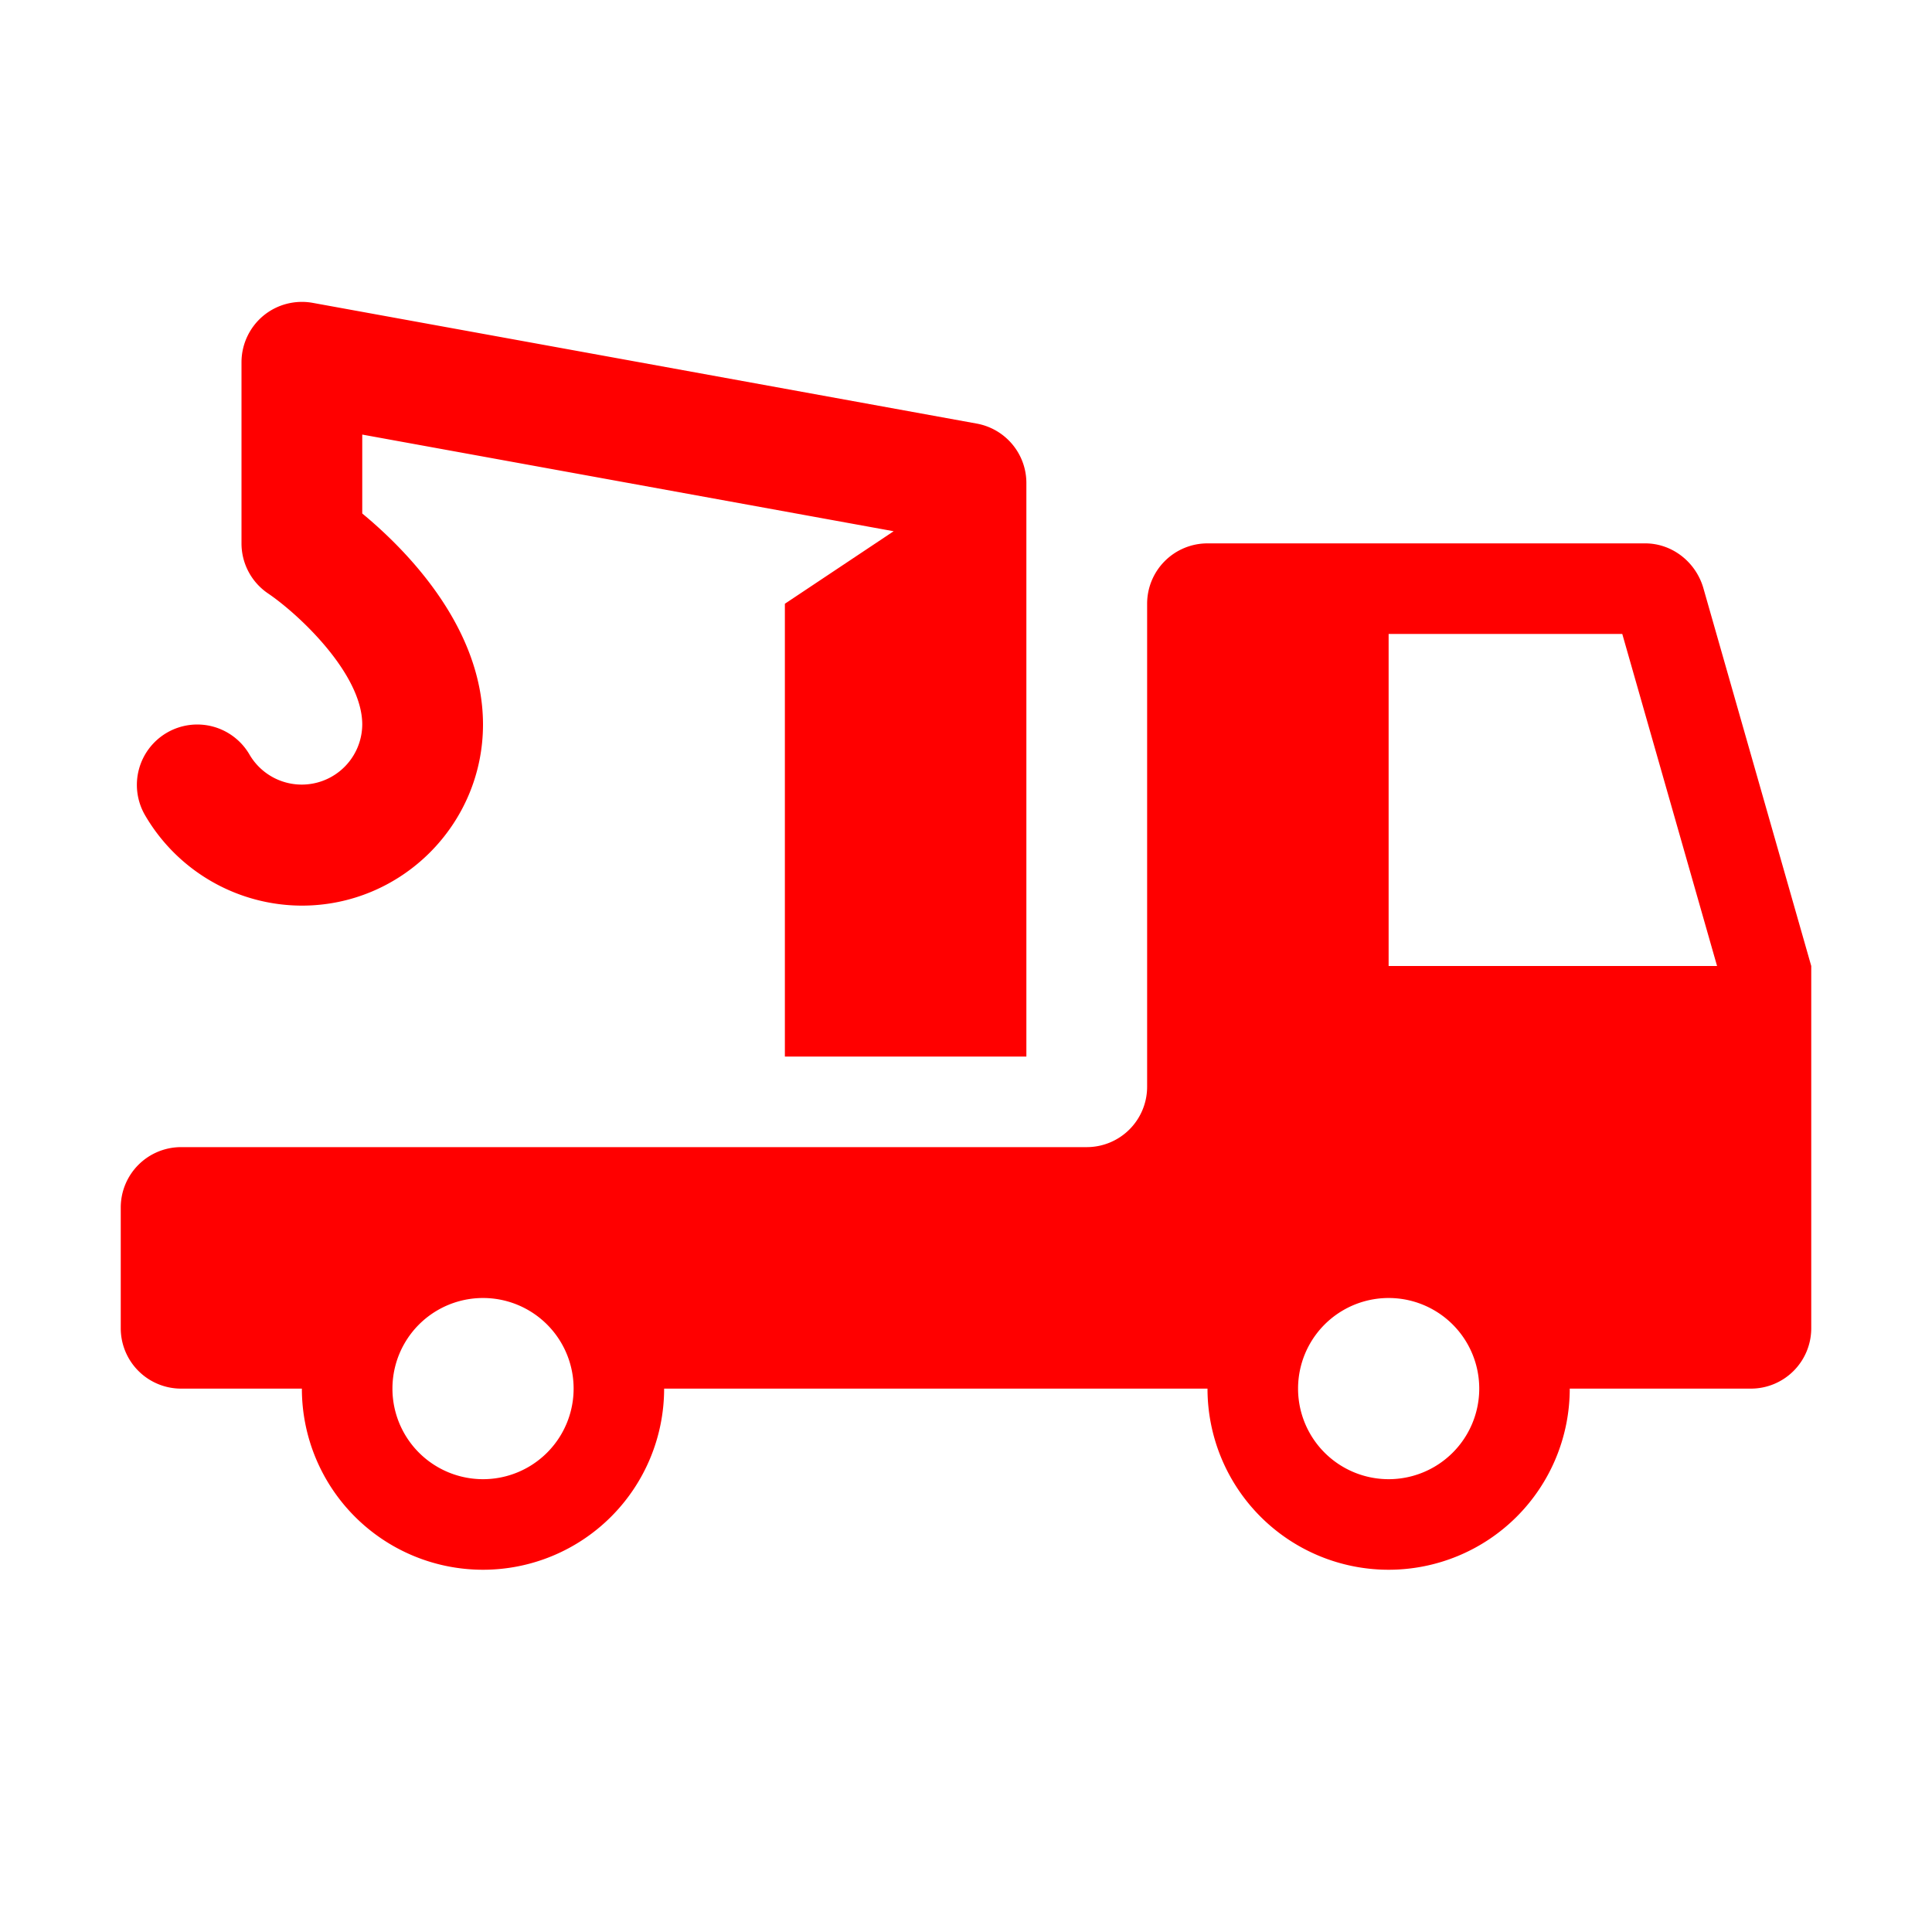
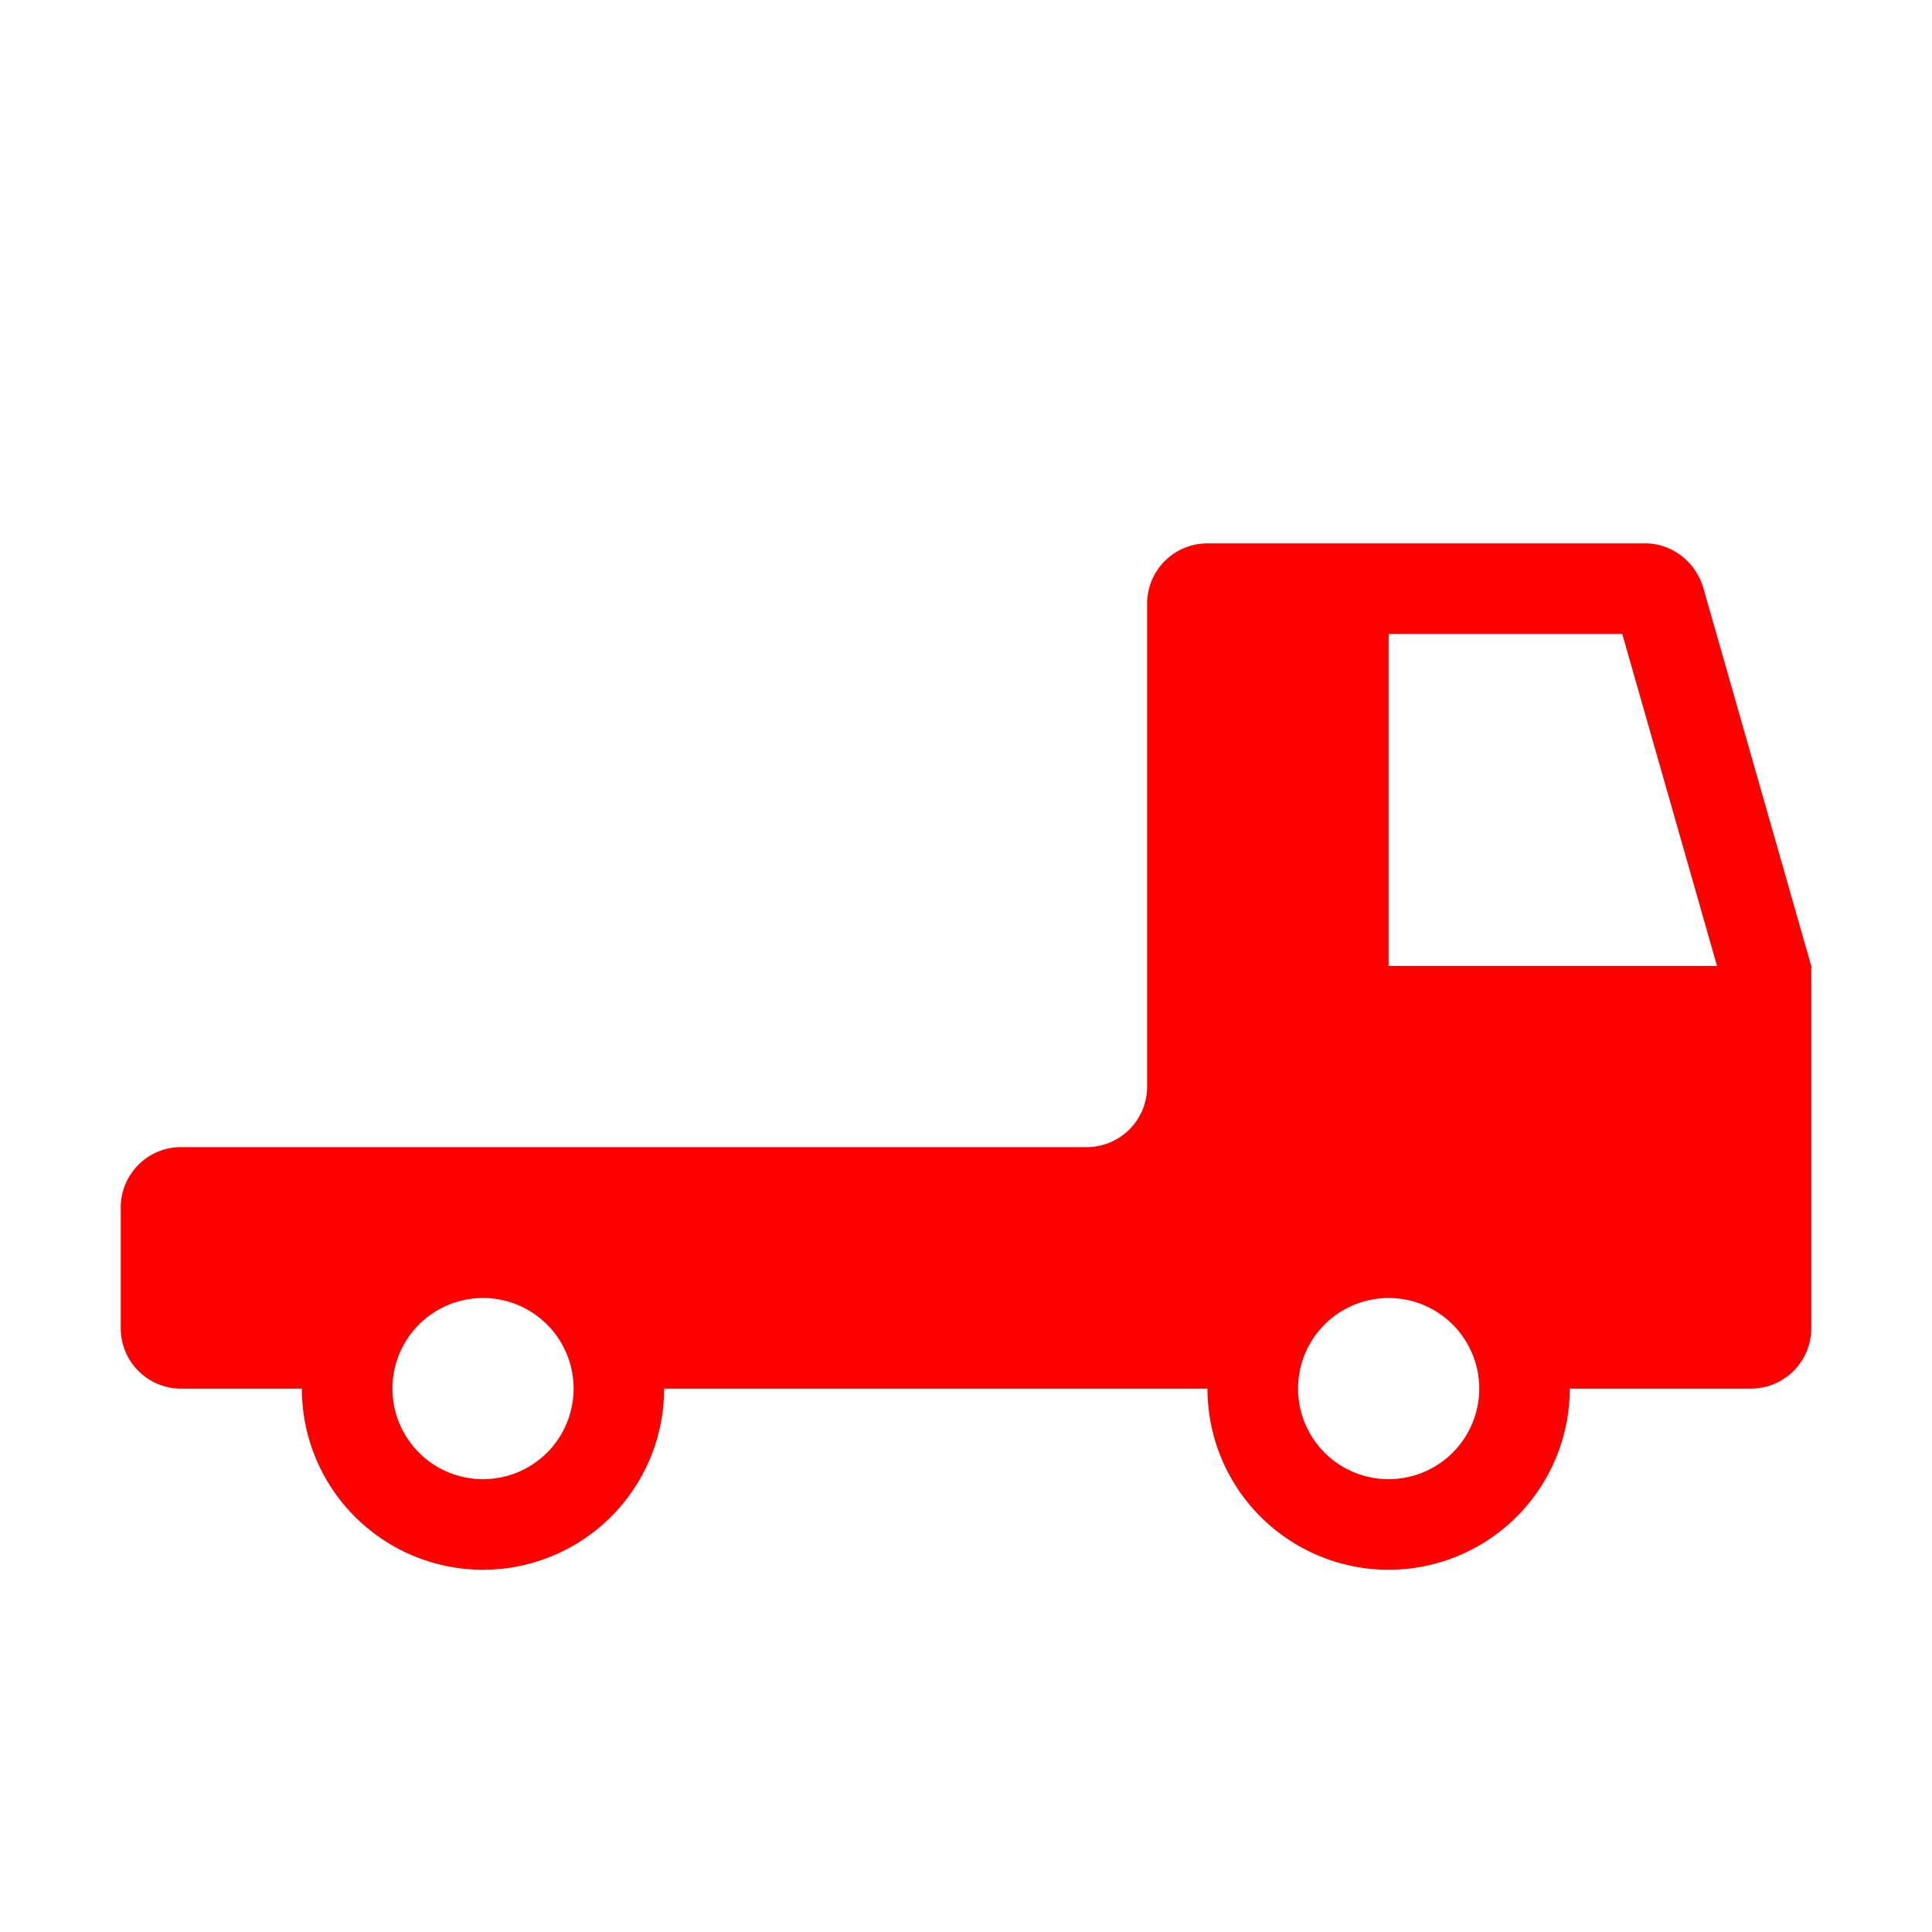
<svg xmlns="http://www.w3.org/2000/svg" width="512" height="512" x="0" y="0" viewBox="0 0 32 32" style="enable-background:new 0 0 512 512" xml:space="preserve" class="">
  <g>
-     <path d="M17 8v9.5h-4V10l1.802-1.201L6 7.198v1.307c.713.589 2 1.875 2 3.495 0 1.654-1.346 3-3 3a3.013 3.013 0 0 1-2.598-1.498 1 1 0 1 1 1.731-1.003A1.002 1.002 0 0 0 6 12c0-.841-1.052-1.827-1.562-2.172A1 1 0 0 1 4 9V6c0-.296.132-.578.359-.768.228-.19.528-.268.819-.216l11 2c.476.087.822.501.822.984z" fill="#ff0000" opacity="1" data-original="#000000" />
    <path d="M28.21 9.73c-.13-.43-.52-.73-.96-.73H20a1 1 0 0 0-1 1v8a1 1 0 0 1-1 1H3a1 1 0 0 0-1 1v2a1 1 0 0 0 1 1h2a3 3 0 1 0 6 0h9a3 3 0 1 0 6 0h3a1 1 0 0 0 1-1v-6zM8 24.5a1.5 1.5 0 1 1 .001-3.001A1.5 1.5 0 0 1 8 24.5zm15 0a1.5 1.5 0 1 1 .001-3.001A1.5 1.5 0 0 1 23 24.5zm0-8.5v-5.5h3.87l1.57 5.5z" fill="#ff0000" opacity="1" data-original="#000000" />
  </g>
</svg>